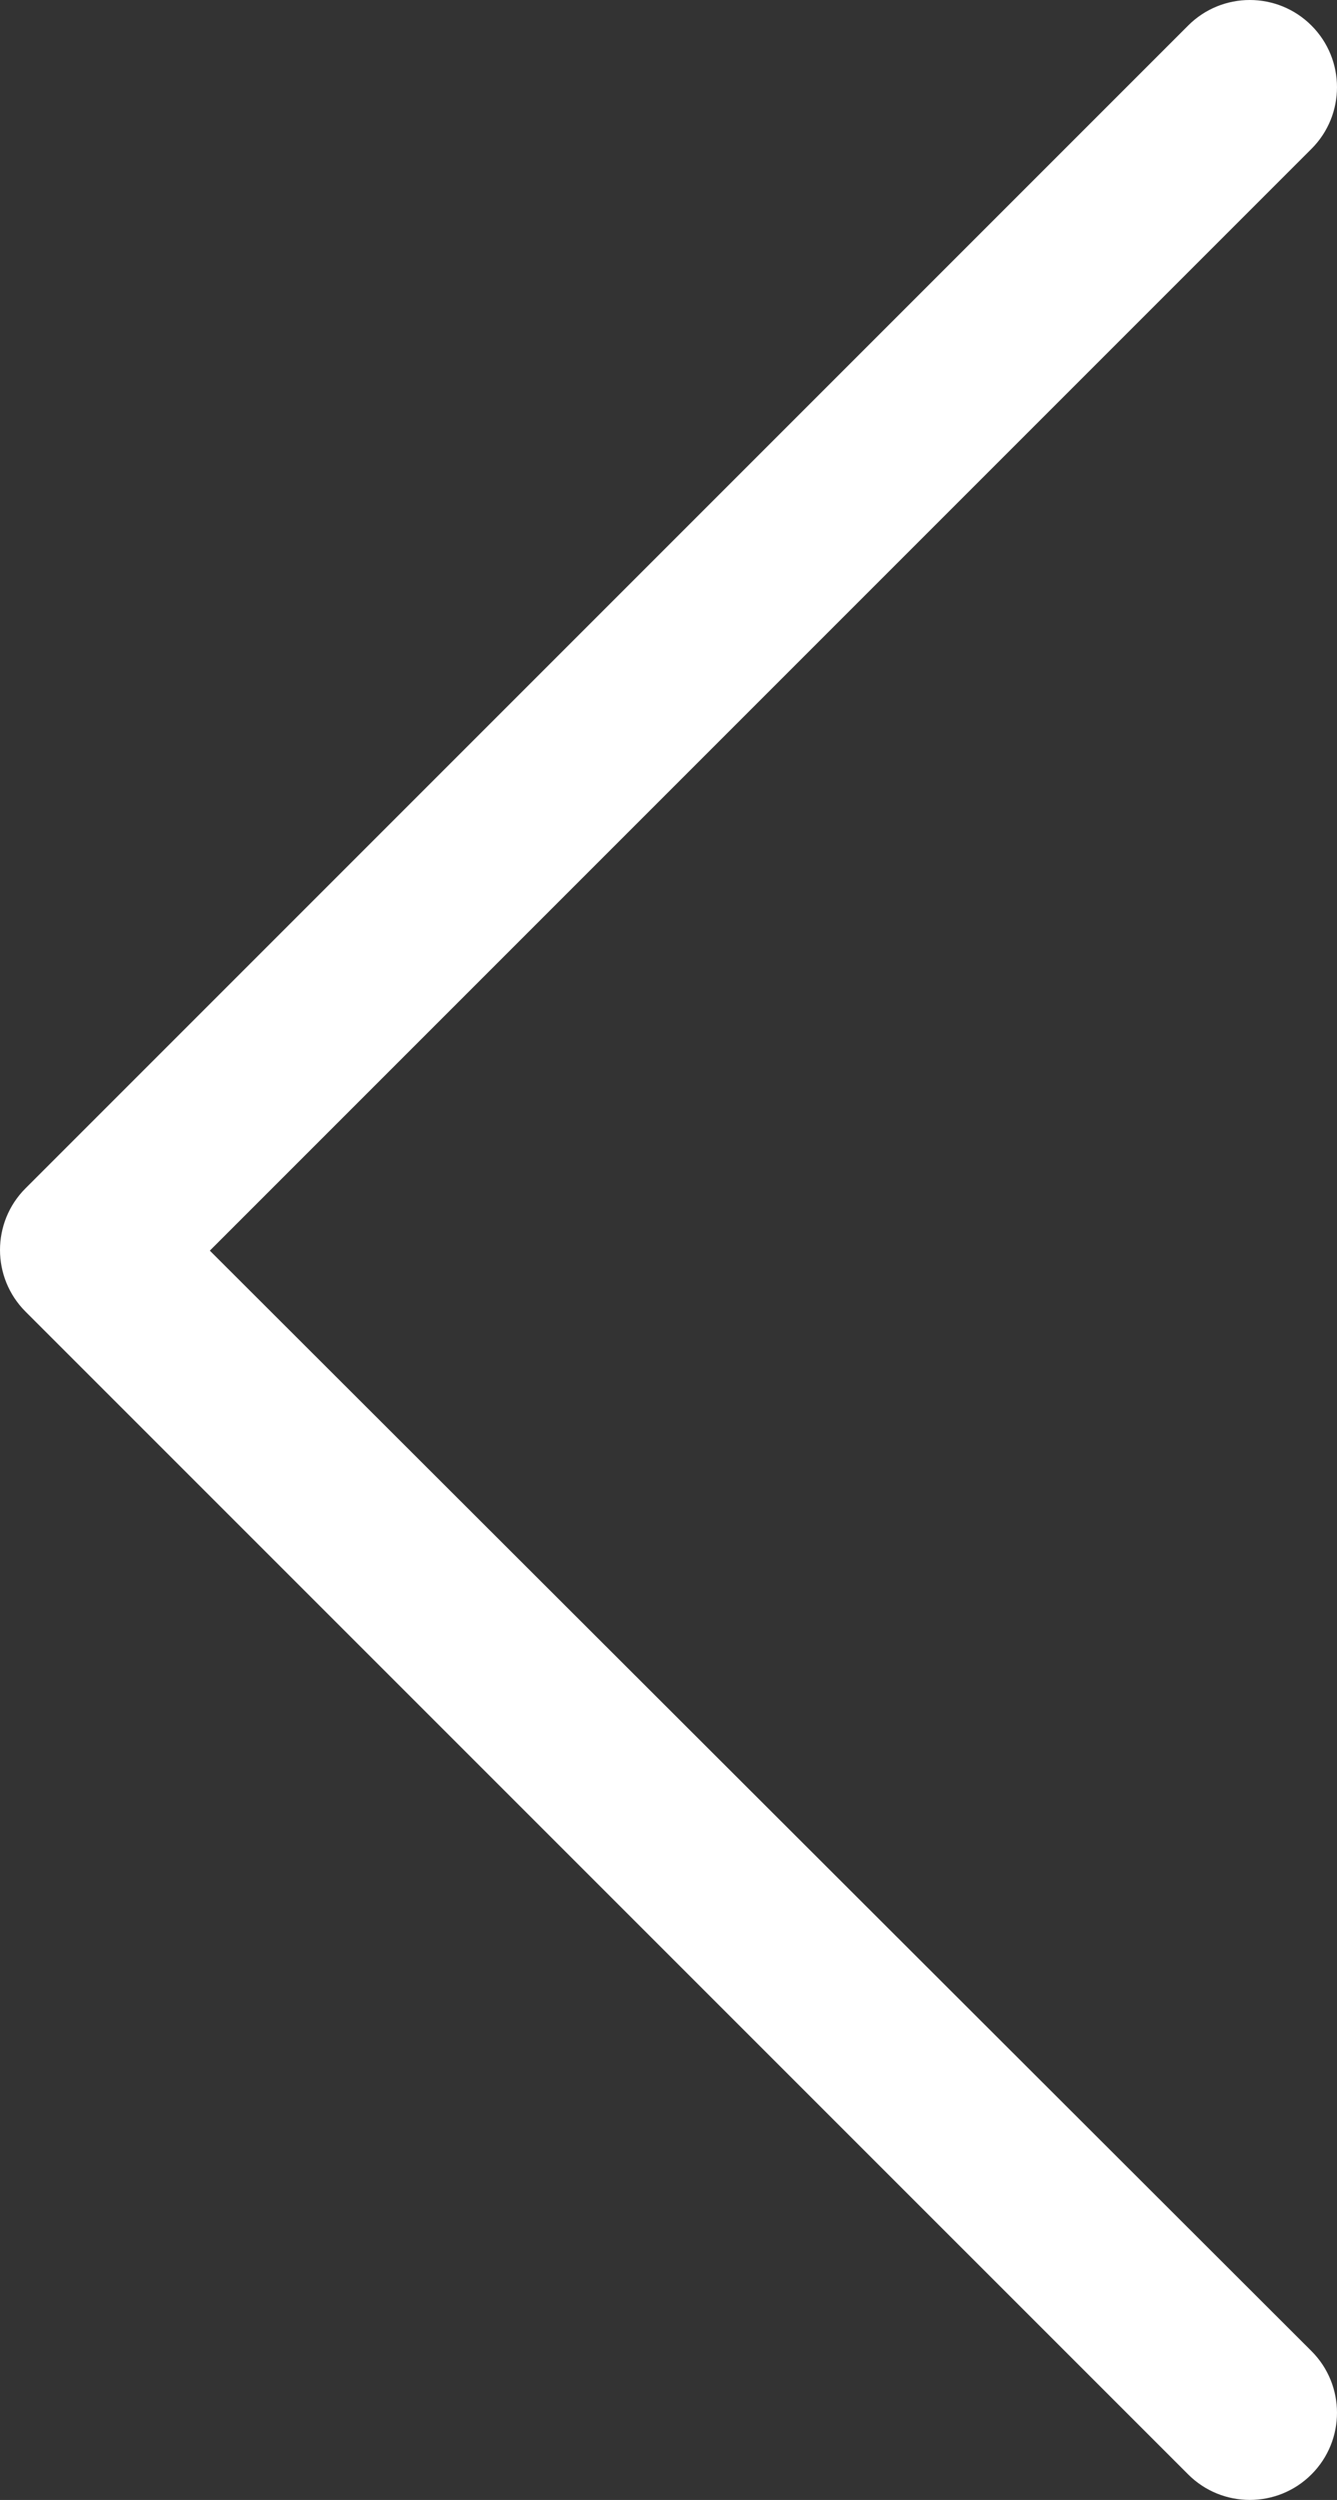
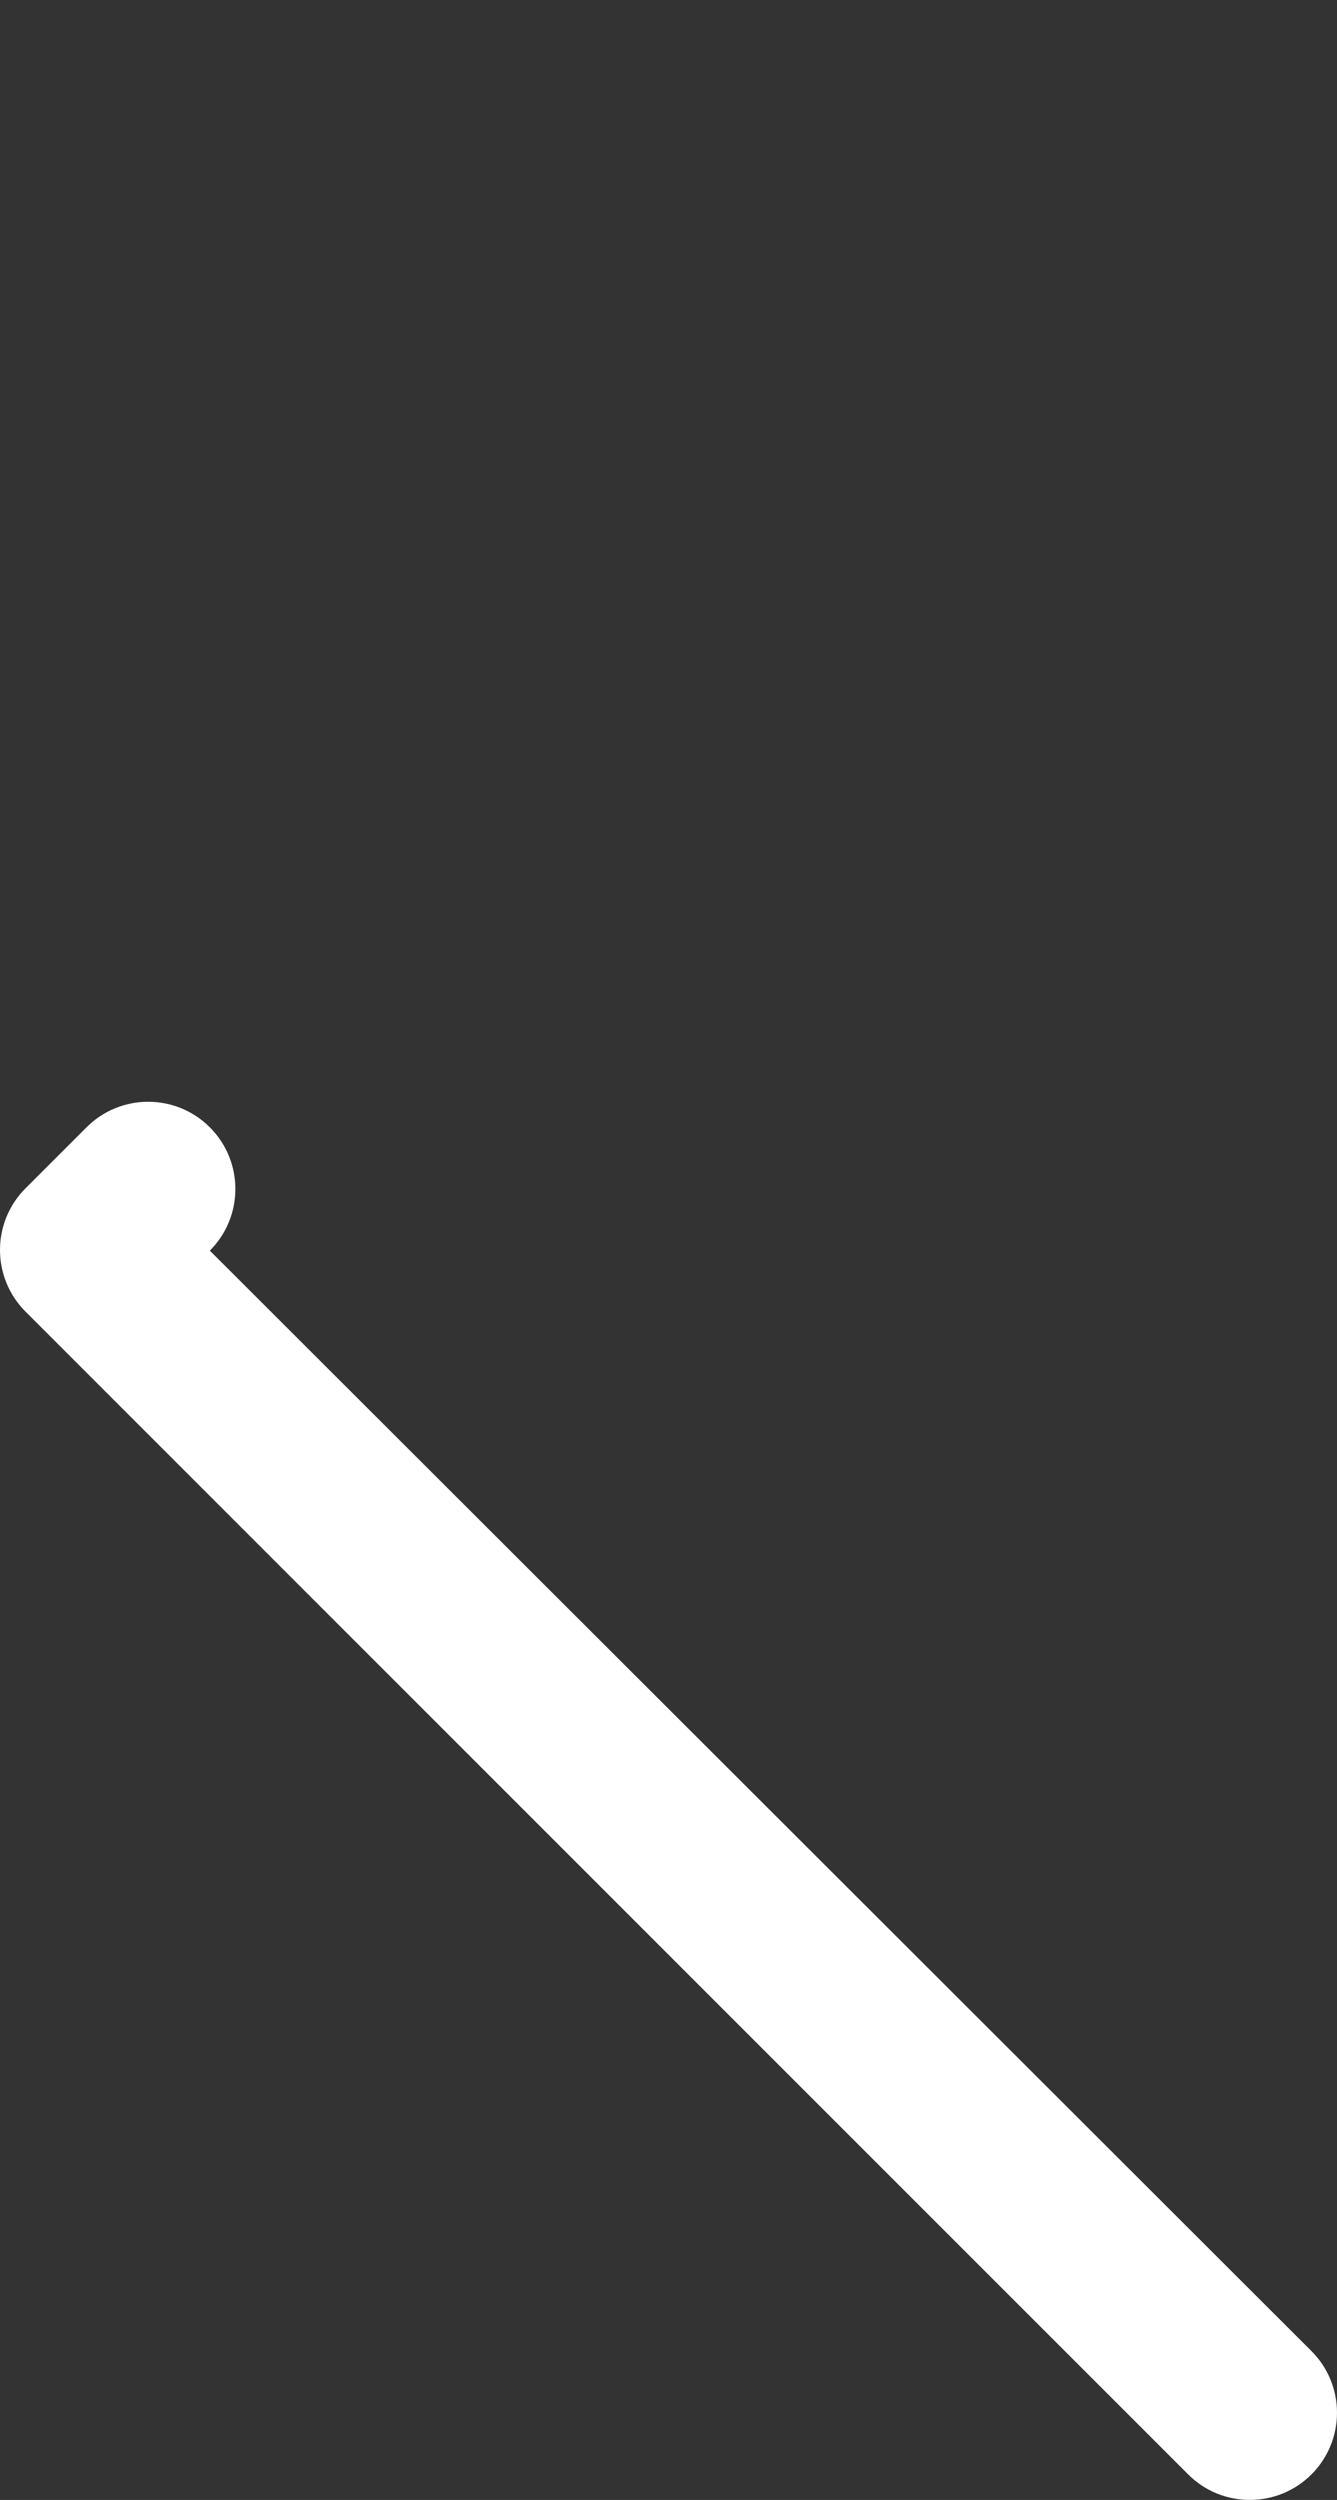
<svg xmlns="http://www.w3.org/2000/svg" version="1.1" id="Capa_1" x="0px" y="0px" width="136.915px" height="255.971px" viewBox="229.183 218.55 136.915 255.971" enable-background="new 229.183 218.55 136.915 255.971" xml:space="preserve">
  <rect x="229.183" y="218.55" width="136.915" height="255.971" fill="#333333" stroke="none" />
  <title>Bold Chevron Right</title>
  <desc>Created with Sketch.</desc>
  <g>
    <g>
-       <path fill="#FFFFFF" d="M250.671,346.604l112.811-112.811c3.487-3.487,3.487-9.141,0-12.628c-3.486-3.487-9.141-3.487-12.627,0    L231.798,340.221c-3.486,3.487-3.486,9.141,0,12.628l119.057,119.056c3.486,3.486,9.141,3.486,12.627,0    c3.487-3.487,3.487-9.141,0-12.628L250.671,346.604z" />
+       <path fill="#FFFFFF" d="M250.671,346.604c3.487-3.487,3.487-9.141,0-12.628c-3.486-3.487-9.141-3.487-12.627,0    L231.798,340.221c-3.486,3.487-3.486,9.141,0,12.628l119.057,119.056c3.486,3.486,9.141,3.486,12.627,0    c3.487-3.487,3.487-9.141,0-12.628L250.671,346.604z" />
    </g>
  </g>
</svg>